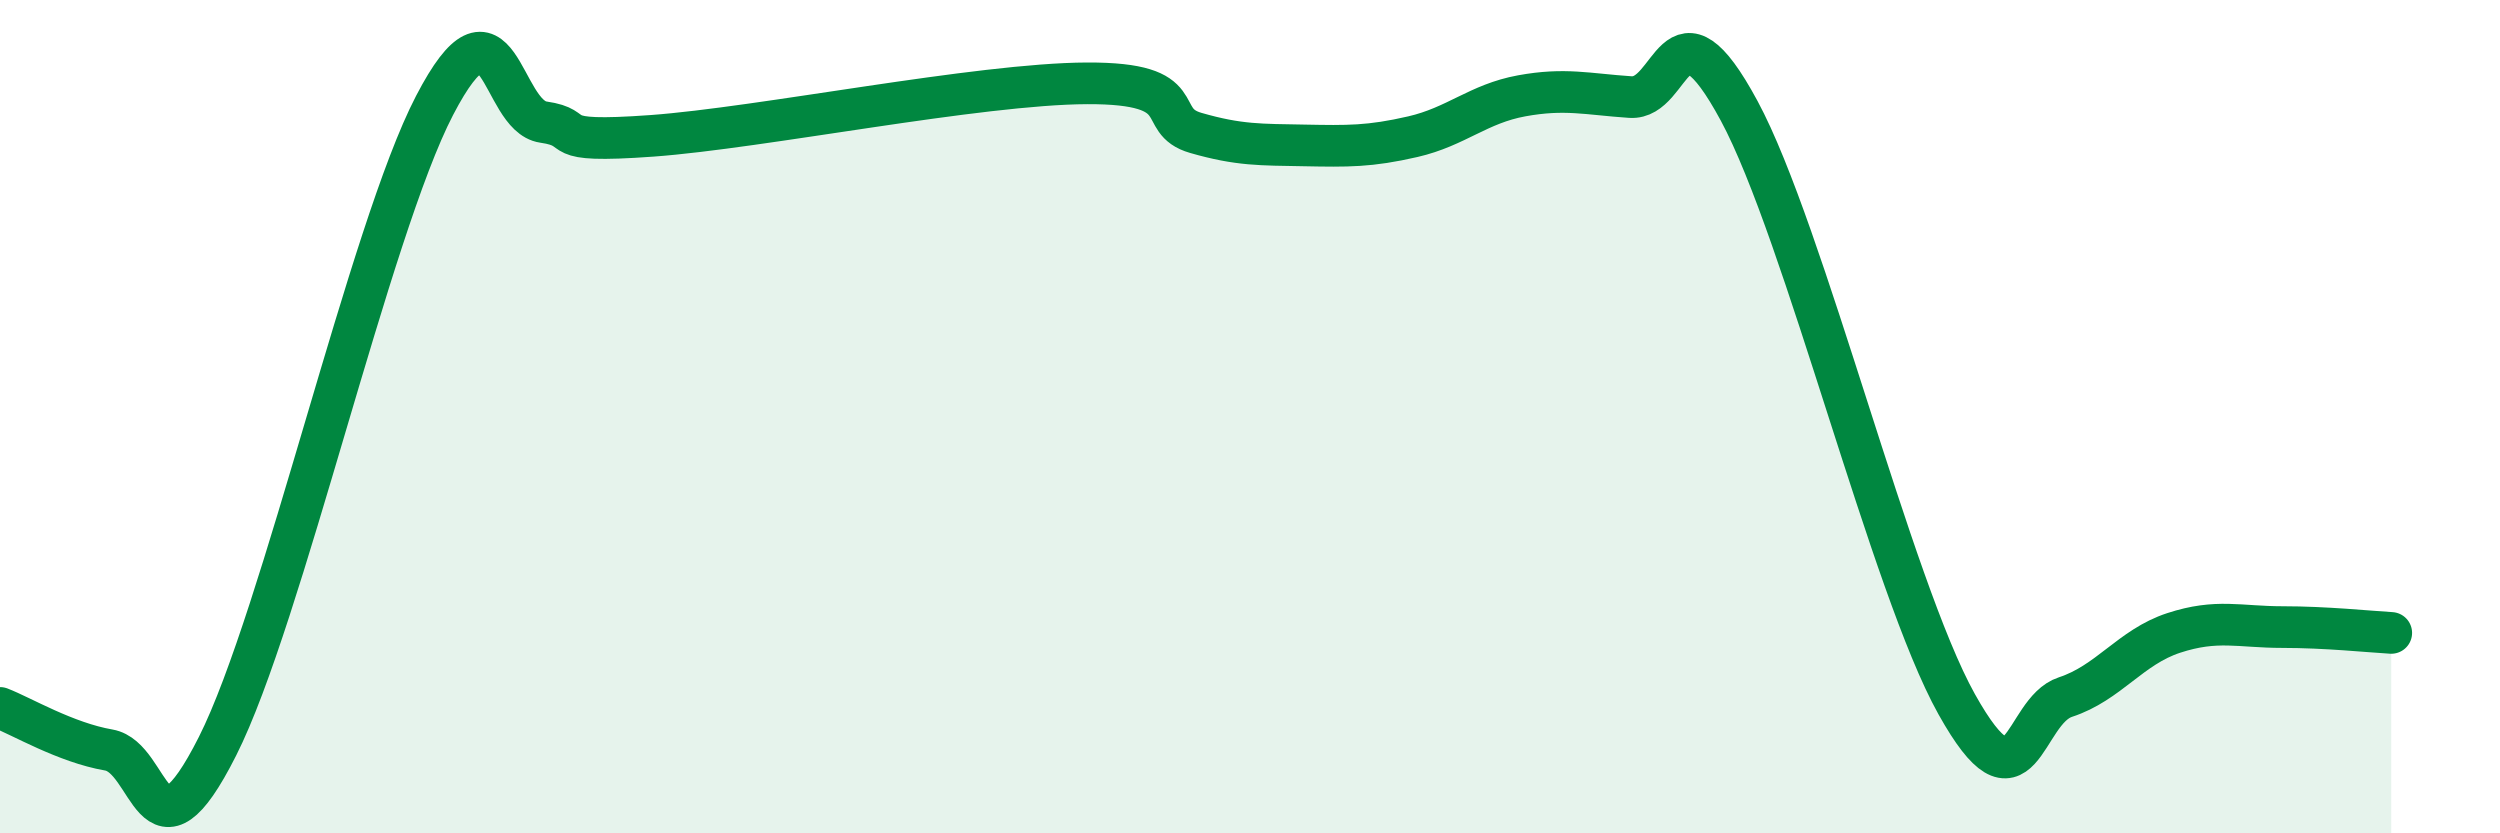
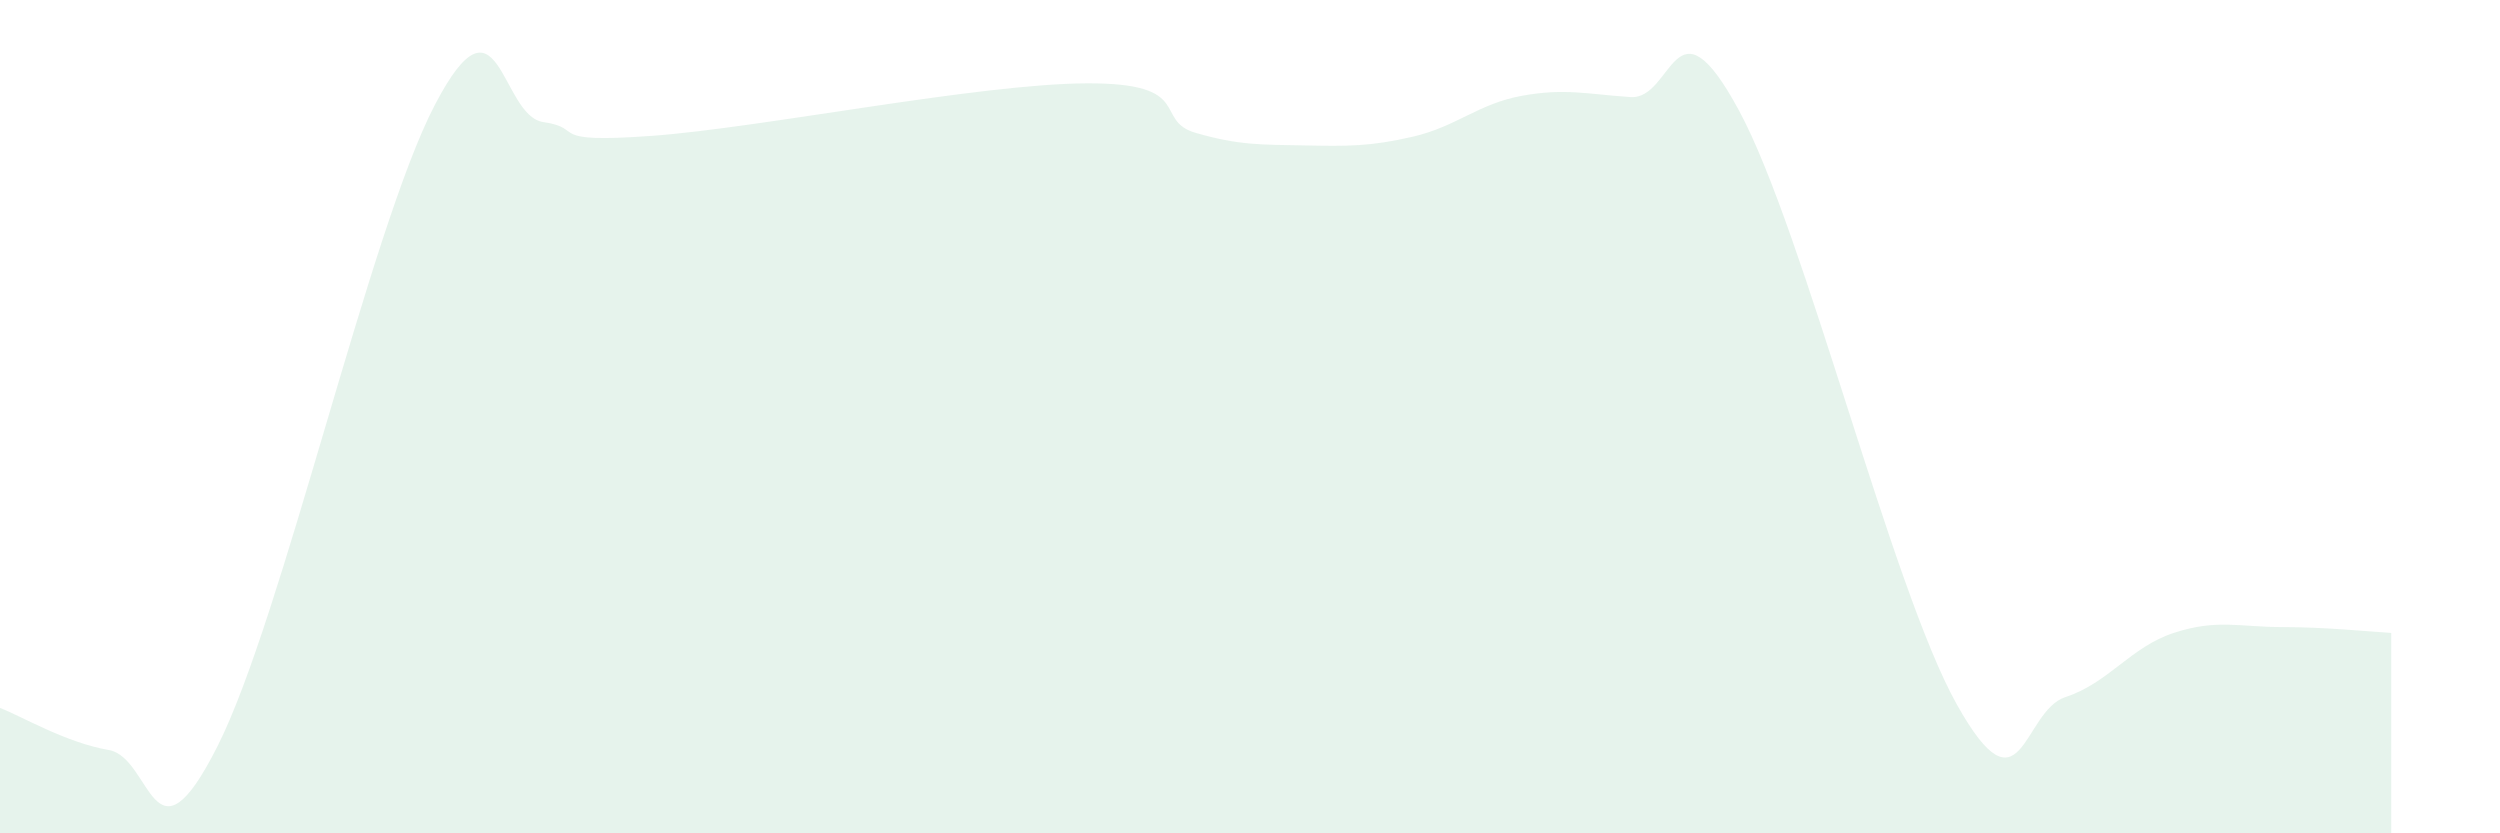
<svg xmlns="http://www.w3.org/2000/svg" width="60" height="20" viewBox="0 0 60 20">
  <path d="M 0,16.99 C 0.52,17.19 1.57,17.82 2.61,18 C 3.65,18.18 3.66,21 5.22,17.91 C 6.78,14.82 8.87,5.53 10.43,2.53 C 11.99,-0.47 12,2.78 13.04,2.93 C 14.08,3.08 13.04,3.45 15.65,3.26 C 18.26,3.07 23.48,2.01 26.09,2 C 28.7,1.99 27.66,2.89 28.7,3.19 C 29.74,3.49 30.26,3.47 31.3,3.49 C 32.34,3.51 32.87,3.52 33.91,3.28 C 34.95,3.04 35.48,2.49 36.52,2.3 C 37.56,2.11 38.09,2.26 39.13,2.33 C 40.17,2.4 40.17,-0.25 41.74,2.66 C 43.31,5.57 45.39,14.09 46.96,16.9 C 48.53,19.71 48.53,17.07 49.57,16.73 C 50.61,16.39 51.13,15.53 52.17,15.19 C 53.21,14.85 53.74,15.05 54.78,15.05 C 55.82,15.05 56.87,15.16 57.39,15.19L57.39 20L0 20Z" fill="#008740" opacity="0.1" stroke-linecap="round" stroke-linejoin="round" />
-   <path d="M 0,16.99 C 0.52,17.19 1.57,17.82 2.61,18 C 3.65,18.18 3.66,21 5.22,17.91 C 6.78,14.82 8.87,5.53 10.43,2.53 C 11.99,-0.47 12,2.78 13.04,2.93 C 14.08,3.08 13.04,3.45 15.65,3.26 C 18.26,3.07 23.48,2.01 26.09,2 C 28.7,1.99 27.66,2.89 28.7,3.19 C 29.74,3.49 30.26,3.47 31.3,3.49 C 32.34,3.51 32.87,3.52 33.91,3.28 C 34.95,3.04 35.48,2.49 36.52,2.3 C 37.56,2.11 38.09,2.26 39.13,2.33 C 40.17,2.4 40.17,-0.25 41.74,2.66 C 43.31,5.57 45.39,14.09 46.96,16.9 C 48.53,19.71 48.53,17.07 49.57,16.73 C 50.61,16.39 51.13,15.53 52.17,15.19 C 53.21,14.85 53.74,15.05 54.78,15.05 C 55.82,15.05 56.87,15.16 57.39,15.19" stroke="#008740" stroke-width="1" fill="none" stroke-linecap="round" stroke-linejoin="round" />
</svg>